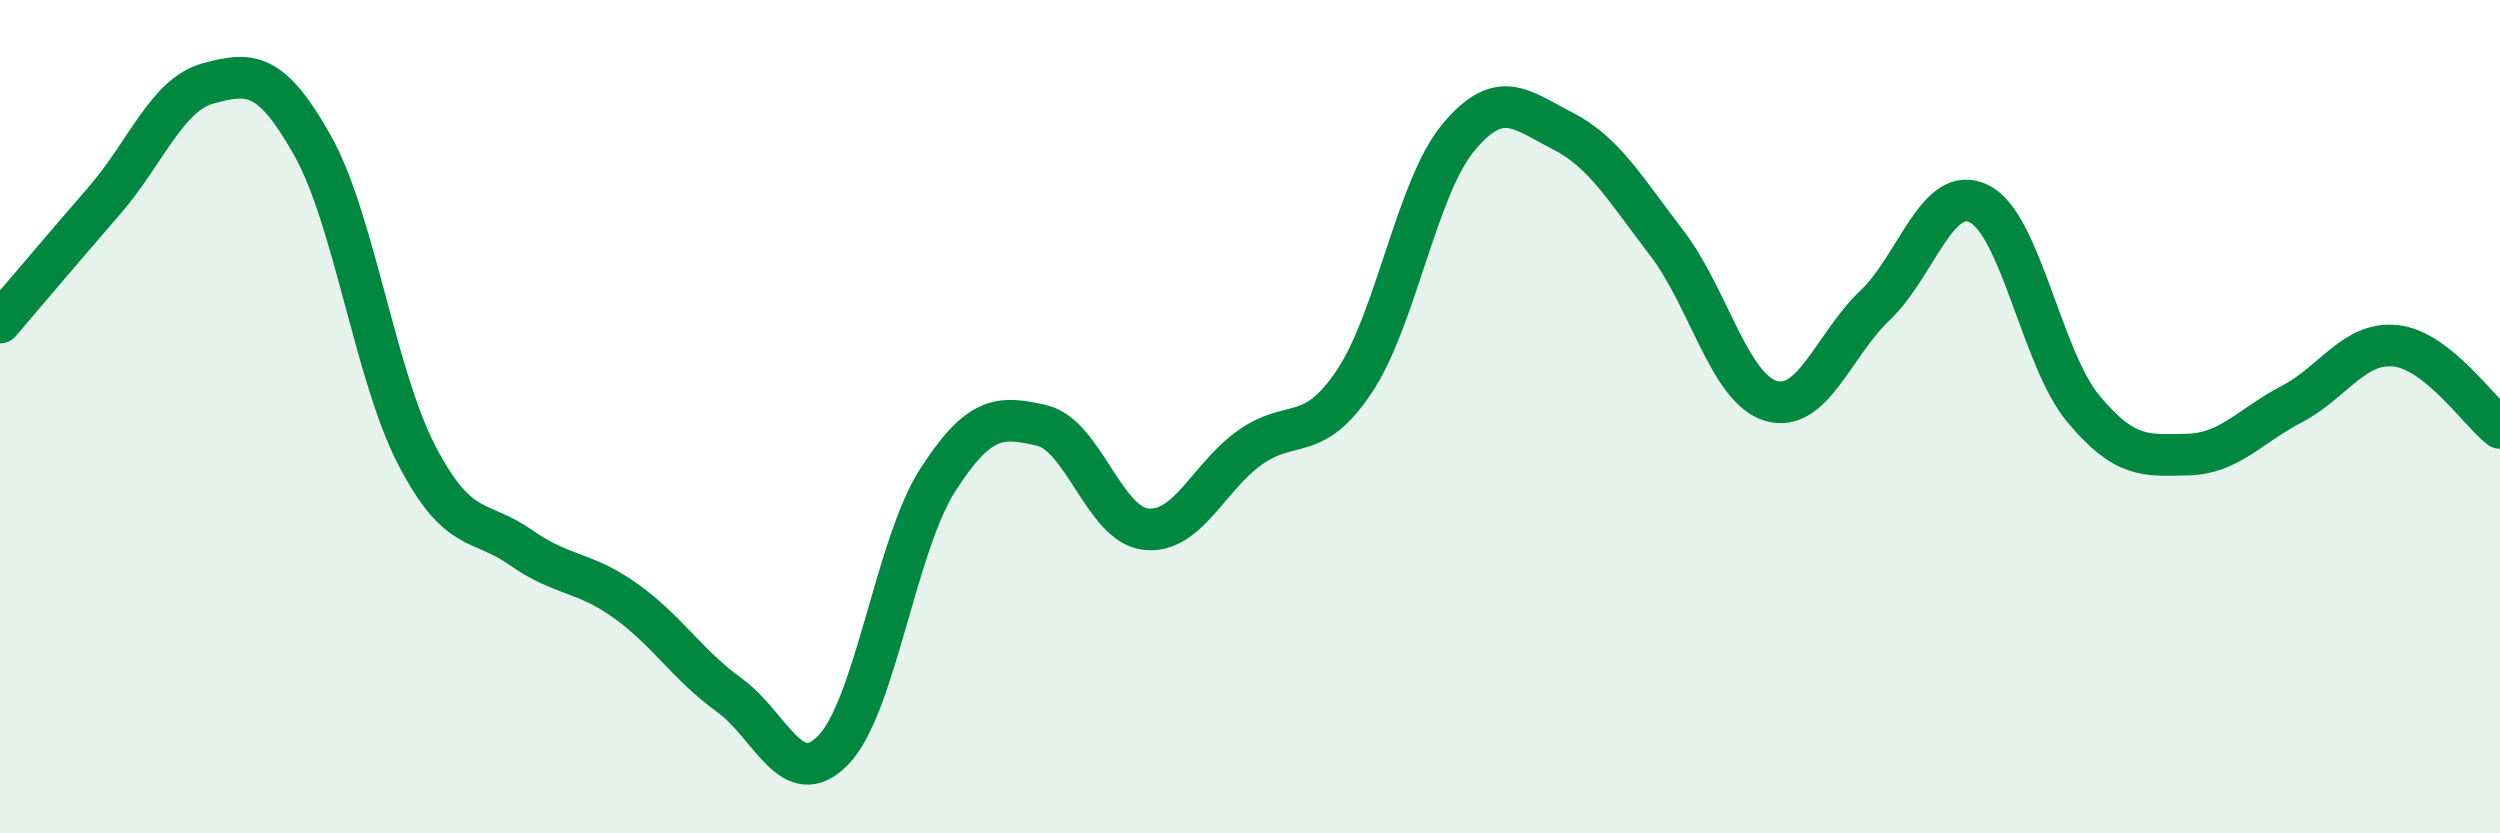
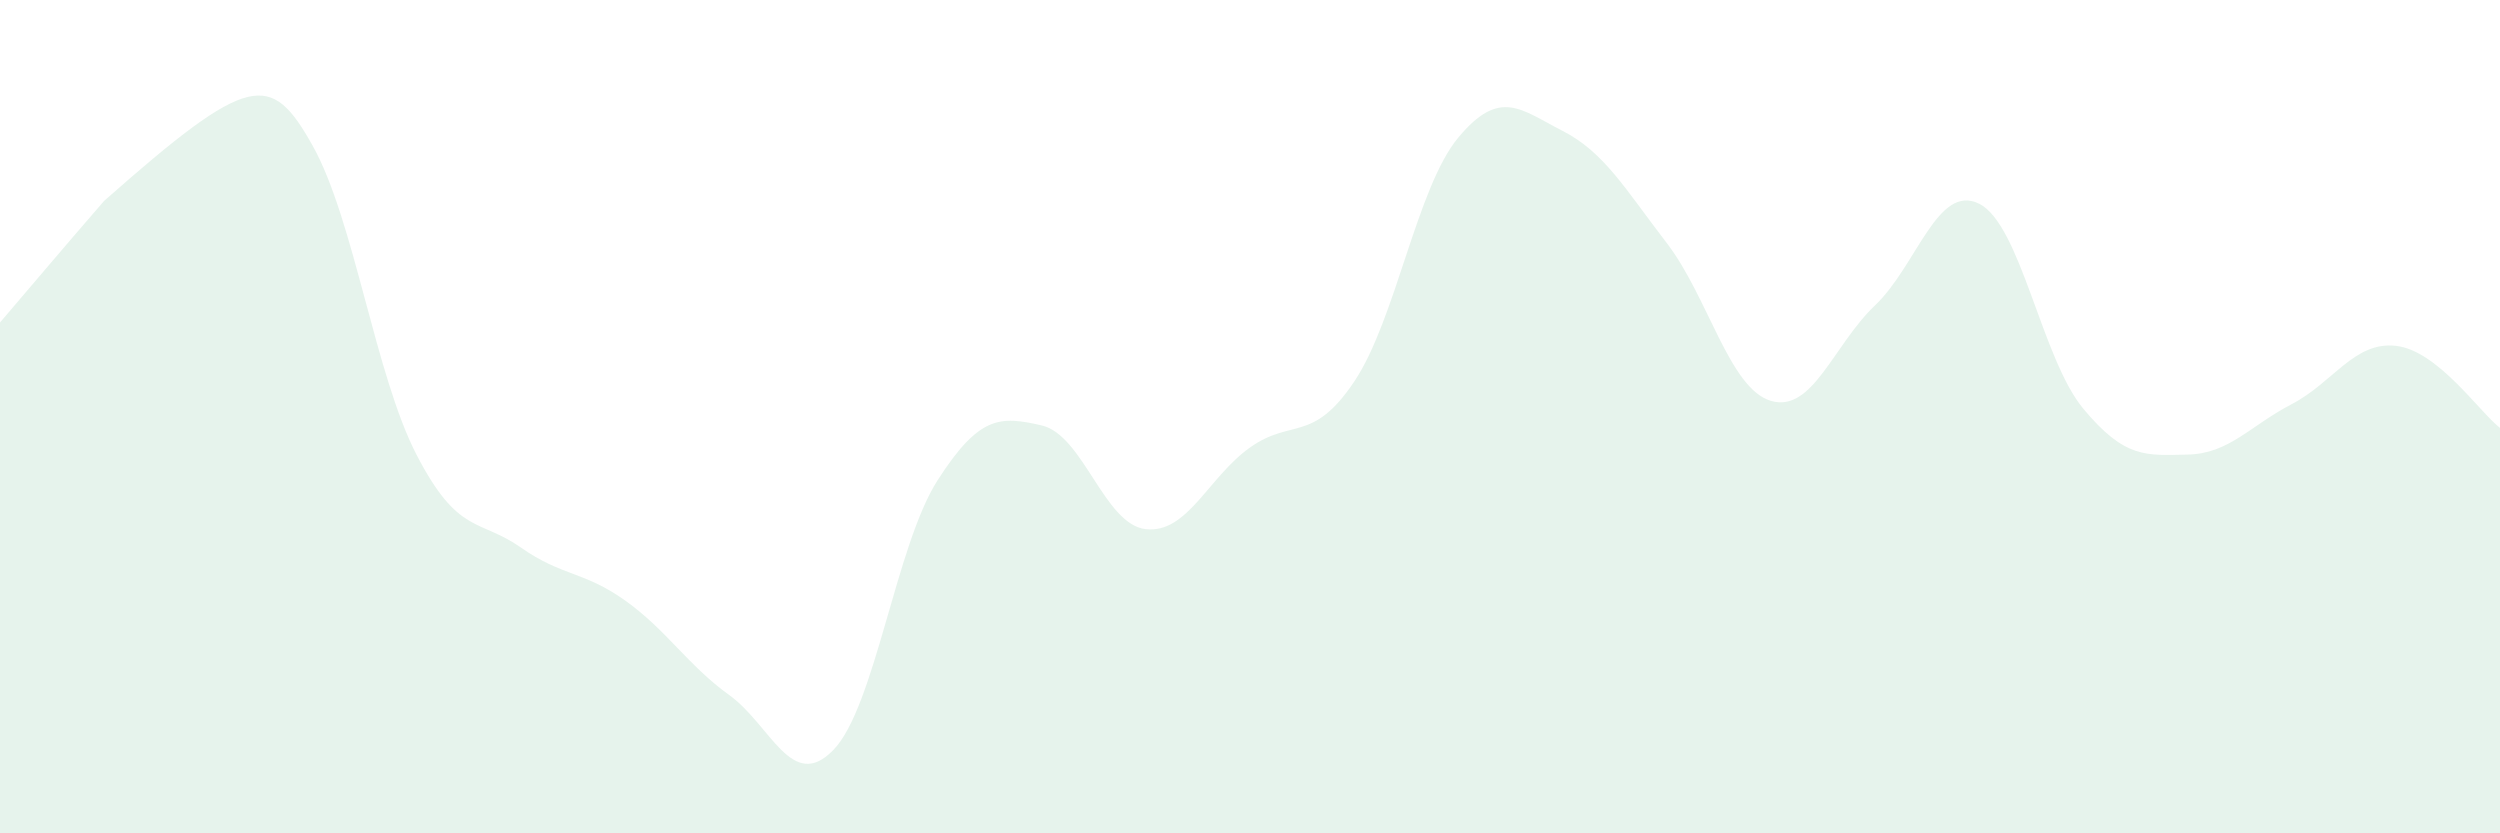
<svg xmlns="http://www.w3.org/2000/svg" width="60" height="20" viewBox="0 0 60 20">
-   <path d="M 0,7.74 C 0.5,7.16 1.5,5.97 2.5,4.82 C 3.5,3.67 4,2.27 5,2 C 6,1.73 6.5,1.71 7.5,3.49 C 8.5,5.27 9,8.99 10,10.92 C 11,12.85 11.5,12.44 12.5,13.14 C 13.5,13.84 14,13.7 15,14.41 C 16,15.12 16.5,15.96 17.5,16.68 C 18.5,17.4 19,19.03 20,18 C 21,16.97 21.5,13.09 22.5,11.53 C 23.5,9.97 24,9.98 25,10.21 C 26,10.44 26.5,12.59 27.5,12.7 C 28.5,12.81 29,11.45 30,10.74 C 31,10.03 31.5,10.65 32.5,9.16 C 33.5,7.67 34,4.5 35,3.3 C 36,2.1 36.5,2.63 37.5,3.14 C 38.5,3.65 39,4.53 40,5.83 C 41,7.13 41.5,9.32 42.5,9.62 C 43.5,9.92 44,8.28 45,7.33 C 46,6.38 46.5,4.39 47.5,4.89 C 48.5,5.39 49,8.61 50,9.81 C 51,11.01 51.5,10.93 52.5,10.91 C 53.5,10.89 54,10.22 55,9.7 C 56,9.18 56.5,8.19 57.5,8.3 C 58.5,8.41 59.5,9.88 60,10.27L60 20L0 20Z" fill="#008740" opacity="0.1" stroke-linecap="round" stroke-linejoin="round" />
-   <path d="M 0,7.74 C 0.5,7.16 1.5,5.97 2.5,4.82 C 3.5,3.67 4,2.27 5,2 C 6,1.73 6.5,1.71 7.5,3.49 C 8.5,5.27 9,8.99 10,10.92 C 11,12.85 11.5,12.44 12.5,13.14 C 13.5,13.84 14,13.7 15,14.41 C 16,15.12 16.5,15.96 17.5,16.68 C 18.5,17.4 19,19.03 20,18 C 21,16.97 21.5,13.09 22.5,11.53 C 23.5,9.97 24,9.98 25,10.21 C 26,10.44 26.5,12.59 27.5,12.7 C 28.5,12.81 29,11.45 30,10.74 C 31,10.03 31.5,10.65 32.5,9.16 C 33.5,7.67 34,4.5 35,3.3 C 36,2.1 36.5,2.63 37.5,3.14 C 38.5,3.65 39,4.53 40,5.83 C 41,7.13 41.5,9.32 42.5,9.62 C 43.5,9.92 44,8.28 45,7.33 C 46,6.38 46.5,4.39 47.5,4.89 C 48.5,5.39 49,8.61 50,9.81 C 51,11.01 51.5,10.93 52.5,10.91 C 53.5,10.89 54,10.22 55,9.7 C 56,9.18 56.5,8.19 57.5,8.3 C 58.5,8.41 59.5,9.88 60,10.27" stroke="#008740" stroke-width="1" fill="none" stroke-linecap="round" stroke-linejoin="round" />
+   <path d="M 0,7.74 C 0.5,7.16 1.5,5.97 2.5,4.82 C 6,1.73 6.5,1.71 7.5,3.49 C 8.5,5.27 9,8.99 10,10.92 C 11,12.85 11.5,12.44 12.5,13.14 C 13.5,13.84 14,13.7 15,14.41 C 16,15.12 16.5,15.96 17.5,16.68 C 18.5,17.4 19,19.03 20,18 C 21,16.97 21.5,13.09 22.5,11.53 C 23.5,9.97 24,9.98 25,10.21 C 26,10.44 26.5,12.59 27.5,12.7 C 28.5,12.81 29,11.45 30,10.74 C 31,10.03 31.5,10.65 32.5,9.16 C 33.5,7.67 34,4.5 35,3.3 C 36,2.1 36.5,2.63 37.5,3.14 C 38.5,3.65 39,4.53 40,5.83 C 41,7.13 41.5,9.32 42.5,9.62 C 43.5,9.92 44,8.28 45,7.33 C 46,6.38 46.5,4.39 47.5,4.89 C 48.5,5.39 49,8.61 50,9.81 C 51,11.01 51.5,10.93 52.5,10.91 C 53.5,10.89 54,10.22 55,9.7 C 56,9.18 56.5,8.19 57.5,8.3 C 58.5,8.41 59.5,9.88 60,10.27L60 20L0 20Z" fill="#008740" opacity="0.1" stroke-linecap="round" stroke-linejoin="round" />
</svg>